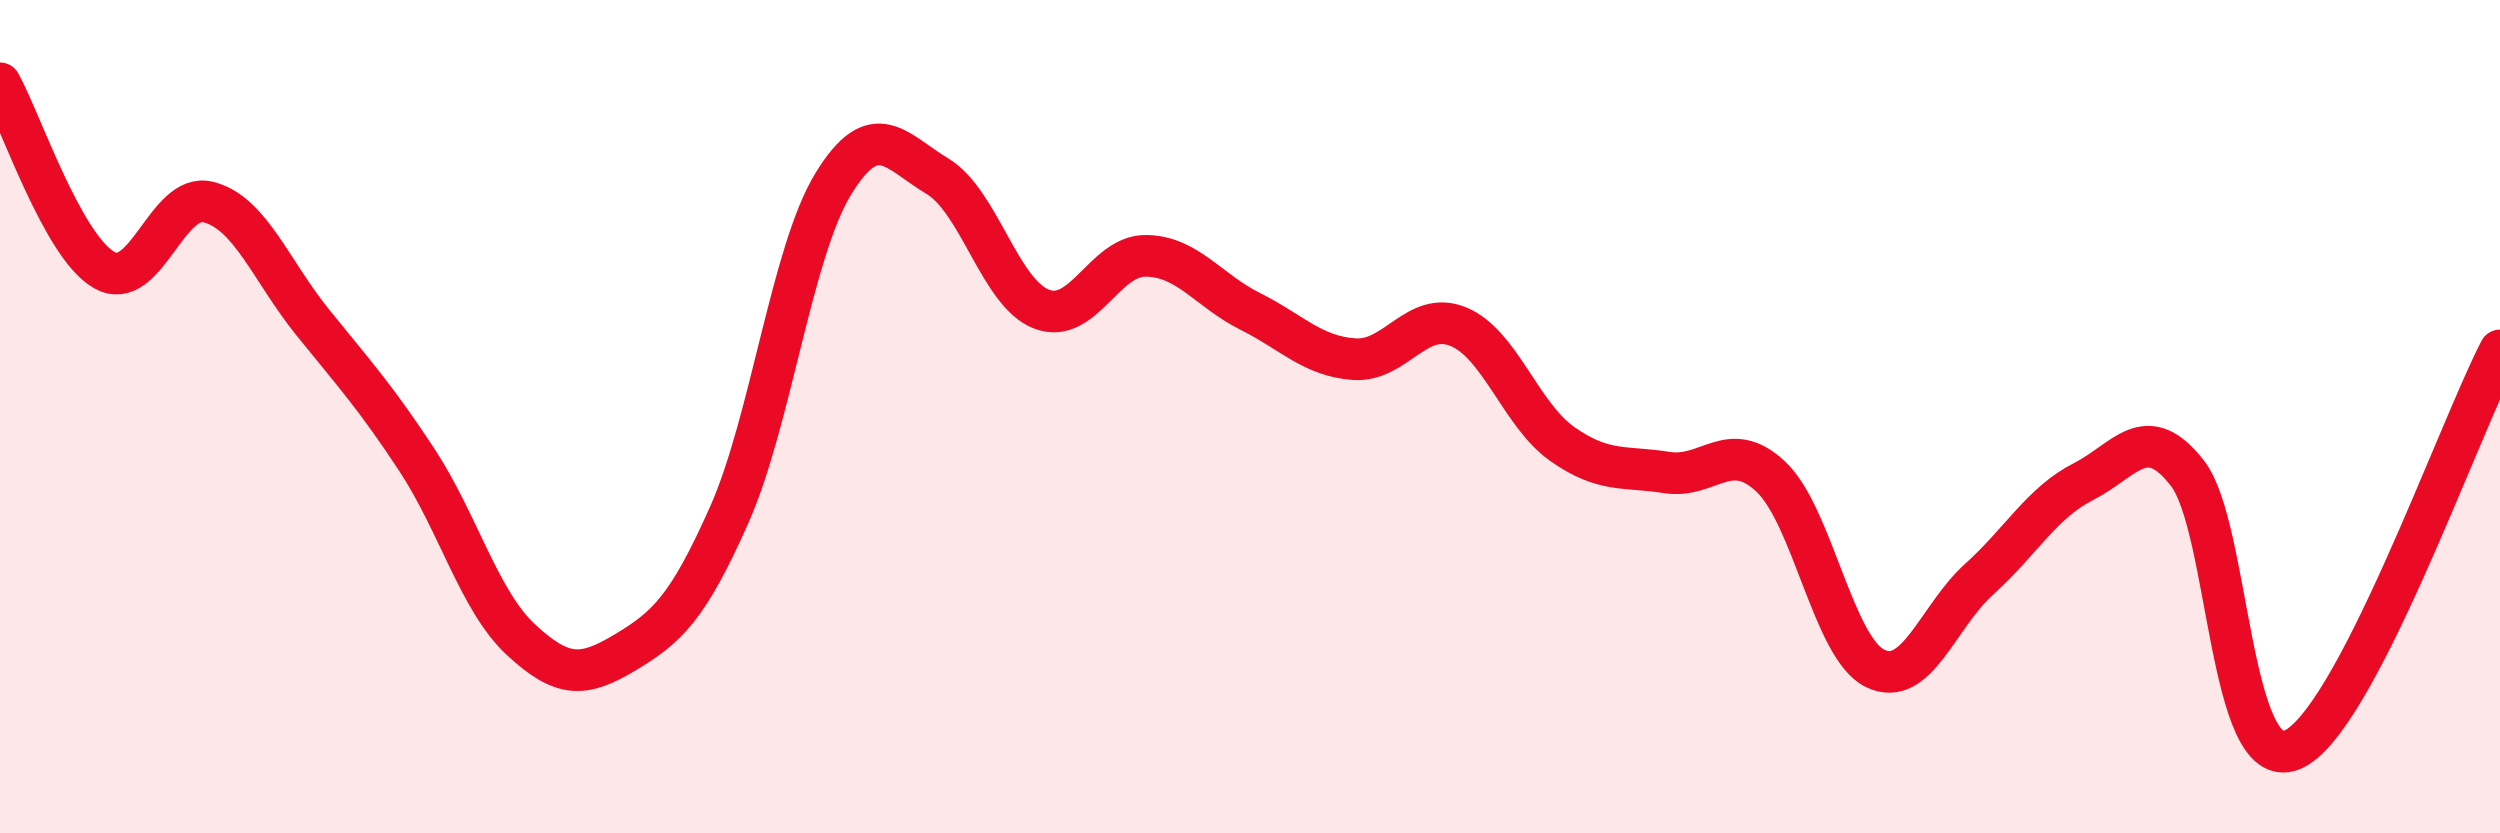
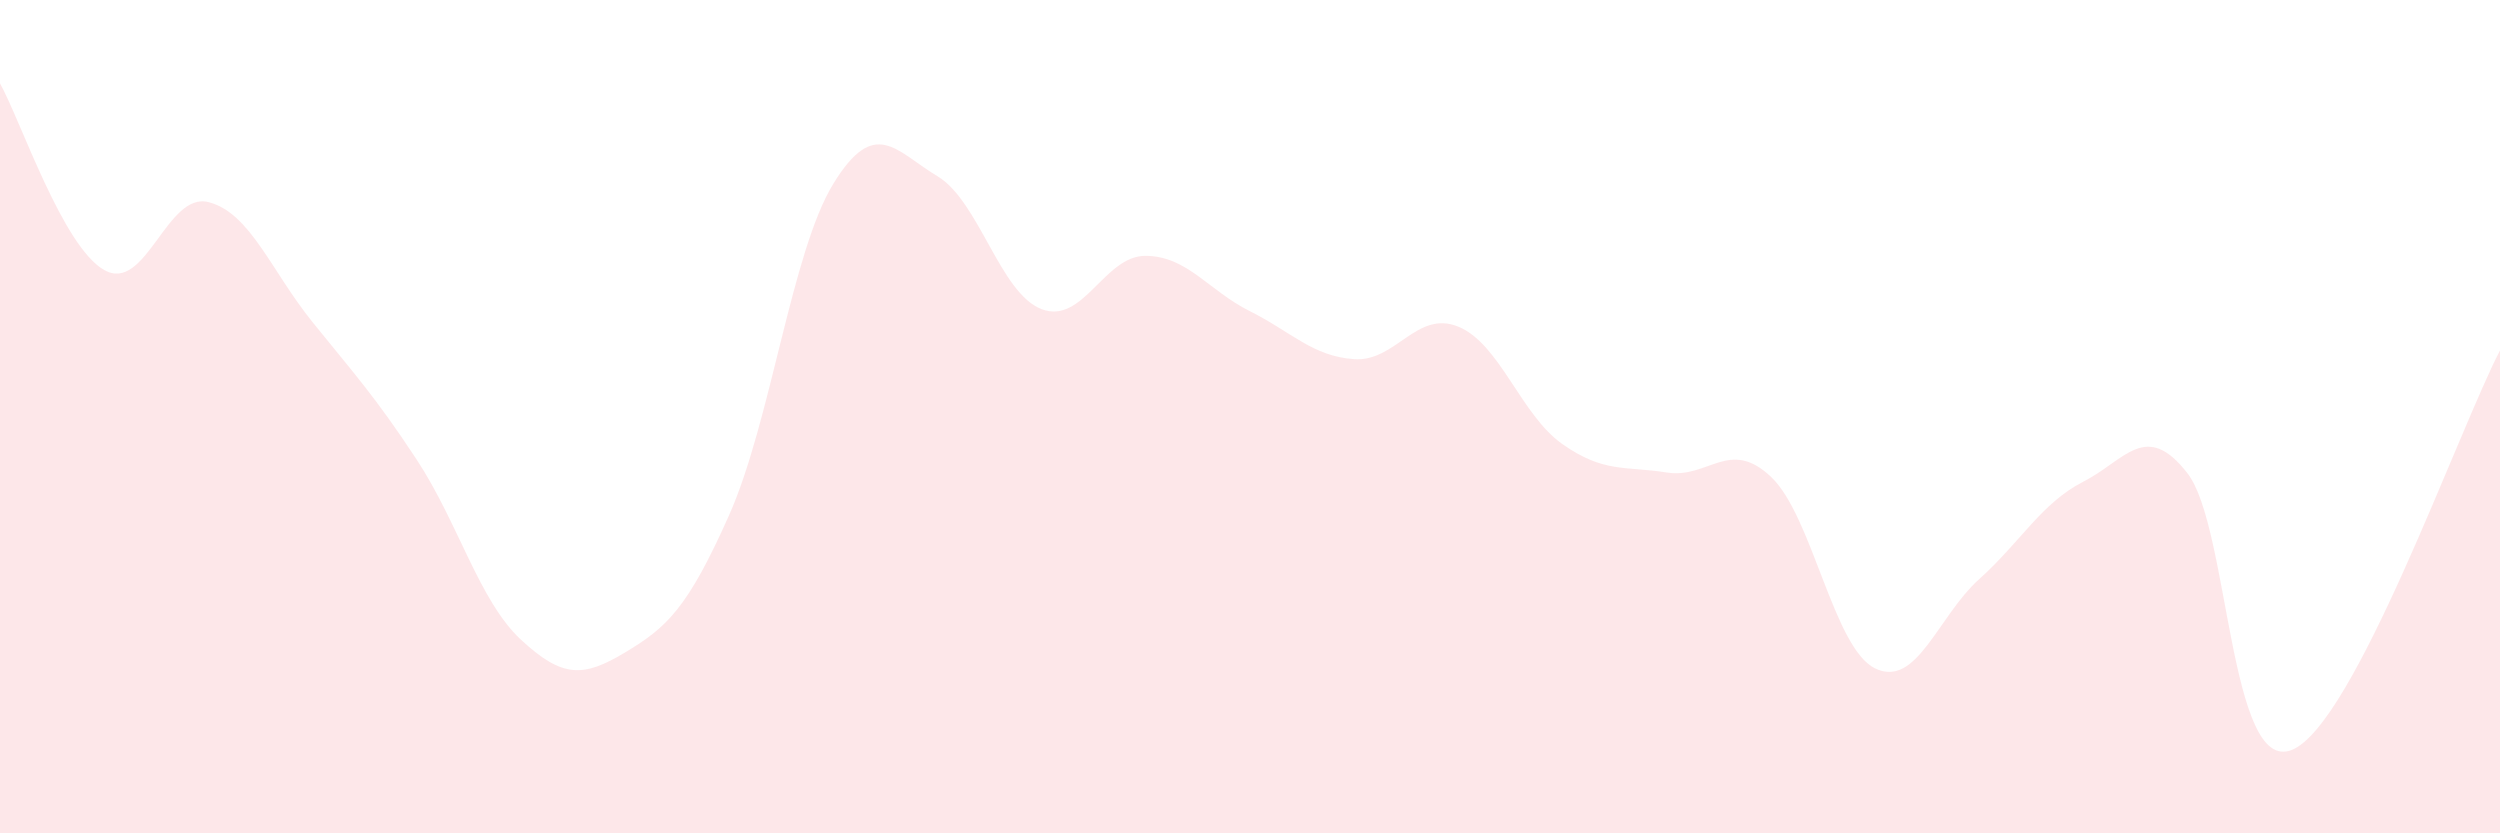
<svg xmlns="http://www.w3.org/2000/svg" width="60" height="20" viewBox="0 0 60 20">
  <path d="M 0,2 C 0.5,2.9 1.5,5.91 2.5,6.48 C 3.5,7.05 4,4.6 5,4.85 C 6,5.1 6.5,6.49 7.5,7.73 C 8.5,8.97 9,9.51 10,11.03 C 11,12.55 11.5,14.42 12.5,15.35 C 13.5,16.28 14,16.26 15,15.66 C 16,15.06 16.5,14.61 17.5,12.36 C 18.5,10.11 19,6.04 20,4.41 C 21,2.78 21.5,3.63 22.5,4.23 C 23.5,4.83 24,7.04 25,7.42 C 26,7.8 26.5,6.13 27.5,6.14 C 28.5,6.15 29,6.97 30,7.47 C 31,7.97 31.5,8.55 32.5,8.62 C 33.5,8.69 34,7.43 35,7.84 C 36,8.25 36.5,9.96 37.5,10.66 C 38.5,11.36 39,11.18 40,11.34 C 41,11.5 41.5,10.5 42.5,11.44 C 43.5,12.38 44,15.55 45,16.04 C 46,16.53 46.5,14.8 47.5,13.9 C 48.5,13 49,12.07 50,11.56 C 51,11.05 51.5,10.07 52.5,11.36 C 53.5,12.65 53.5,18.59 55,18 C 56.5,17.41 59,10.33 60,8.41L60 20L0 20Z" fill="#EB0A25" opacity="0.1" stroke-linecap="round" stroke-linejoin="round" />
-   <path d="M 0,2 C 0.5,2.9 1.5,5.91 2.5,6.48 C 3.5,7.05 4,4.6 5,4.85 C 6,5.1 6.5,6.49 7.5,7.73 C 8.5,8.97 9,9.51 10,11.03 C 11,12.55 11.5,14.42 12.5,15.35 C 13.5,16.28 14,16.26 15,15.66 C 16,15.06 16.5,14.61 17.5,12.36 C 18.5,10.11 19,6.04 20,4.41 C 21,2.78 21.5,3.63 22.5,4.23 C 23.5,4.83 24,7.04 25,7.42 C 26,7.8 26.5,6.13 27.5,6.14 C 28.5,6.15 29,6.97 30,7.47 C 31,7.97 31.5,8.55 32.5,8.62 C 33.5,8.69 34,7.43 35,7.84 C 36,8.25 36.5,9.96 37.5,10.66 C 38.5,11.36 39,11.18 40,11.34 C 41,11.5 41.5,10.5 42.5,11.44 C 43.5,12.38 44,15.55 45,16.04 C 46,16.53 46.5,14.8 47.5,13.9 C 48.5,13 49,12.07 50,11.56 C 51,11.05 51.5,10.07 52.5,11.36 C 53.5,12.65 53.5,18.59 55,18 C 56.5,17.41 59,10.33 60,8.41" stroke="#EB0A25" stroke-width="1" fill="none" stroke-linecap="round" stroke-linejoin="round" />
</svg>